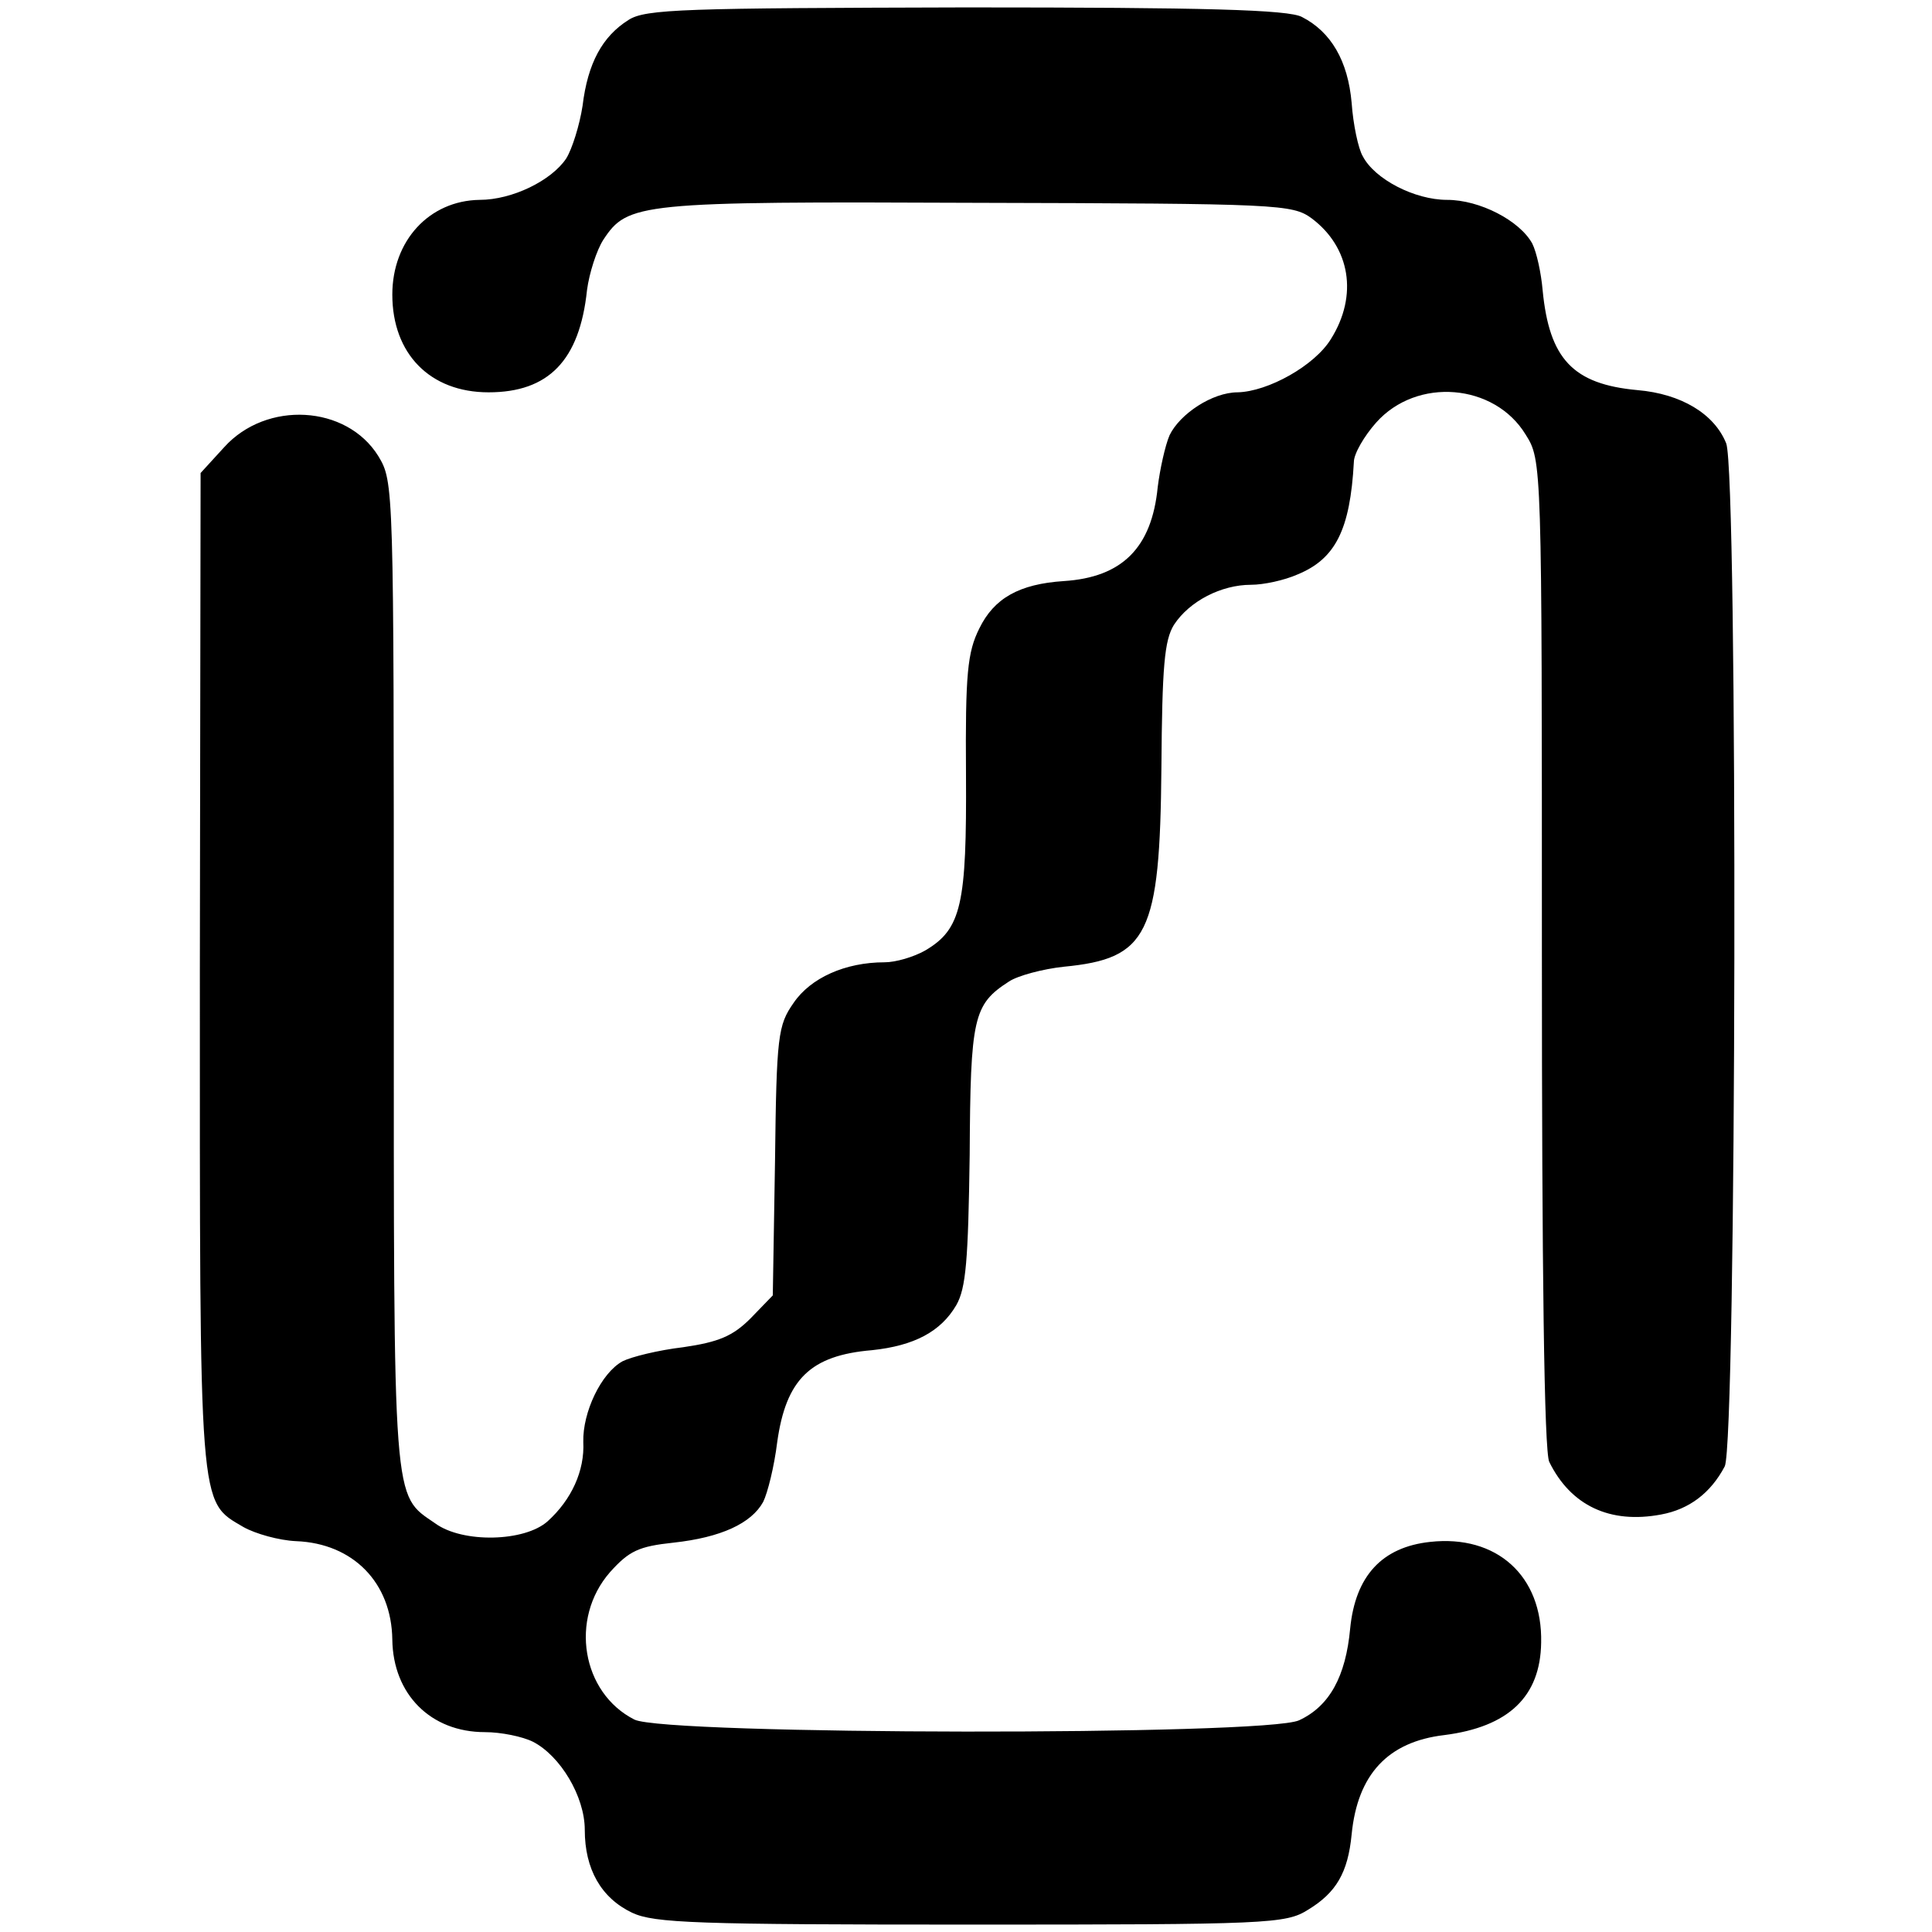
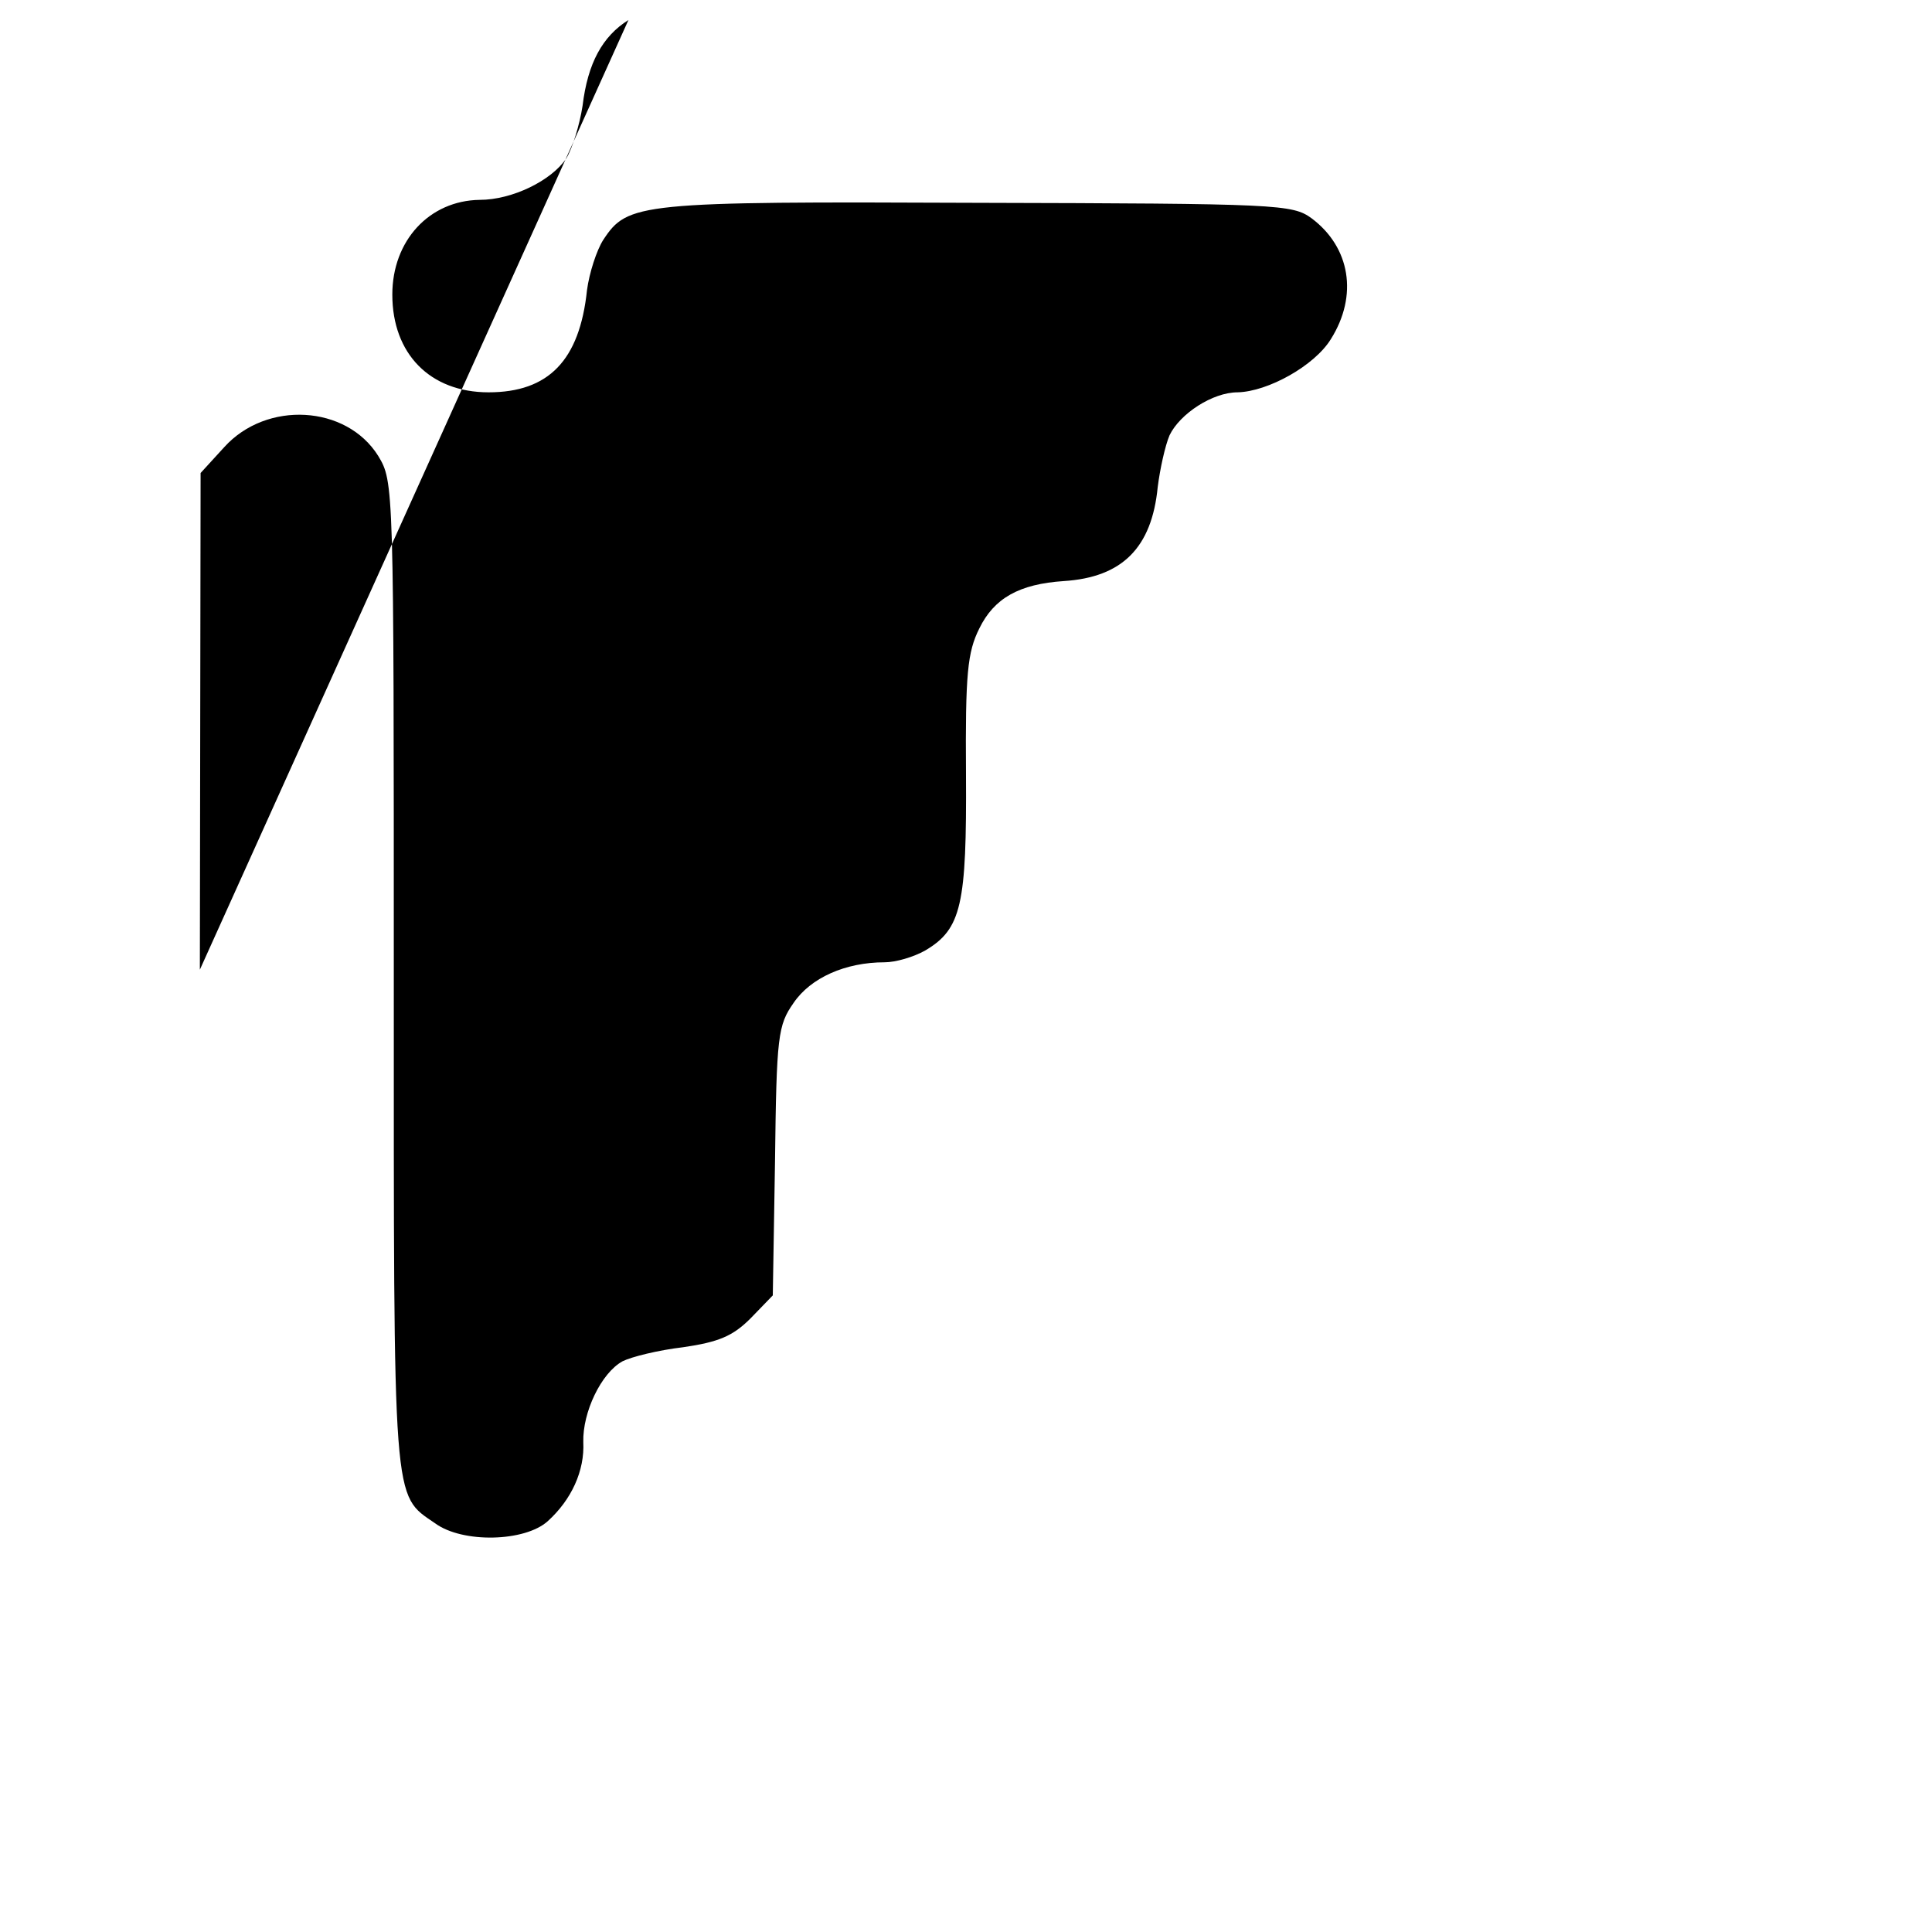
<svg xmlns="http://www.w3.org/2000/svg" version="1.0" width="261pt" height="261pt" viewBox="0 0 261 261" preserveAspectRatio="xMidYMid meet">
  <g transform="translate(0,261) scale(0.1,-0.1)" fill="#000000" stroke="none">
-     <path d="M849 2583 c-35 -22 -55 -58 -62 -116 -4 -26 -14 -58 -22 -71 -20 -30 -73 -56 -117 -56 -68 -1 -118 -55 -118 -128 0 -80 51 -132 130 -132 81 0 123 43 133 138 3 23 13 54 22 68 33 50 47 52 505 50 408 -1 426 -2 452 -21 52 -39 63 -104 26 -163 -22 -36 -85 -71 -126 -72 -34 0 -78 -29 -92 -58 -6 -14 -13 -46 -16 -70 -8 -82 -48 -122 -127 -127 -60 -4 -94 -23 -114 -64 -16 -32 -19 -61 -18 -197 1 -176 -6 -209 -55 -238 -16 -9 -40 -16 -55 -16 -53 0 -100 -21 -123 -55 -21 -30 -23 -44 -25 -214 l-3 -181 -30 -31 c-24 -24 -43 -32 -91 -39 -34 -4 -70 -13 -82 -19 -29 -16 -54 -69 -53 -109 2 -39 -16 -78 -48 -107 -31 -28 -115 -30 -152 -3 -58 40 -56 16 -56 740 0 665 0 667 -21 702 -43 69 -151 75 -208 12 l-32 -35 -1 -671 c0 -737 -2 -717 59 -753 16 -9 48 -18 71 -19 77 -3 129 -56 130 -133 1 -74 52 -125 125 -125 22 0 51 -6 65 -13 37 -19 70 -74 70 -119 0 -53 22 -92 64 -112 30 -14 86 -16 458 -16 401 0 425 1 455 20 38 23 54 50 59 102 8 81 49 125 125 134 87 11 130 52 131 125 2 90 -60 146 -150 136 -65 -7 -101 -46 -108 -117 -6 -65 -28 -105 -69 -124 -45 -21 -857 -20 -898 1 -71 36 -88 136 -33 199 26 29 39 35 86 40 64 7 105 26 121 55 6 12 15 48 19 81 12 85 45 117 128 124 57 6 93 25 114 61 13 23 16 60 18 203 1 186 5 203 53 234 12 8 46 17 74 20 114 11 130 43 132 269 1 137 4 172 17 193 21 32 64 54 104 54 17 0 45 6 63 14 51 21 71 60 76 152 0 11 14 35 30 53 55 62 160 53 202 -16 22 -35 22 -36 22 -702 0 -422 3 -673 10 -686 29 -59 82 -84 151 -71 38 7 67 29 86 65 16 31 18 1341 2 1382 -16 40 -61 67 -120 72 -87 8 -119 42 -128 135 -2 23 -8 51 -14 63 -17 31 -71 59 -115 59 -44 0 -98 28 -114 59 -6 10 -13 43 -15 72 -5 57 -28 96 -67 116 -18 10 -132 13 -454 13 -380 -1 -433 -2 -456 -17z" />
+     <path d="M849 2583 c-35 -22 -55 -58 -62 -116 -4 -26 -14 -58 -22 -71 -20 -30 -73 -56 -117 -56 -68 -1 -118 -55 -118 -128 0 -80 51 -132 130 -132 81 0 123 43 133 138 3 23 13 54 22 68 33 50 47 52 505 50 408 -1 426 -2 452 -21 52 -39 63 -104 26 -163 -22 -36 -85 -71 -126 -72 -34 0 -78 -29 -92 -58 -6 -14 -13 -46 -16 -70 -8 -82 -48 -122 -127 -127 -60 -4 -94 -23 -114 -64 -16 -32 -19 -61 -18 -197 1 -176 -6 -209 -55 -238 -16 -9 -40 -16 -55 -16 -53 0 -100 -21 -123 -55 -21 -30 -23 -44 -25 -214 l-3 -181 -30 -31 c-24 -24 -43 -32 -91 -39 -34 -4 -70 -13 -82 -19 -29 -16 -54 -69 -53 -109 2 -39 -16 -78 -48 -107 -31 -28 -115 -30 -152 -3 -58 40 -56 16 -56 740 0 665 0 667 -21 702 -43 69 -151 75 -208 12 l-32 -35 -1 -671 z" />
  </g>
</svg>